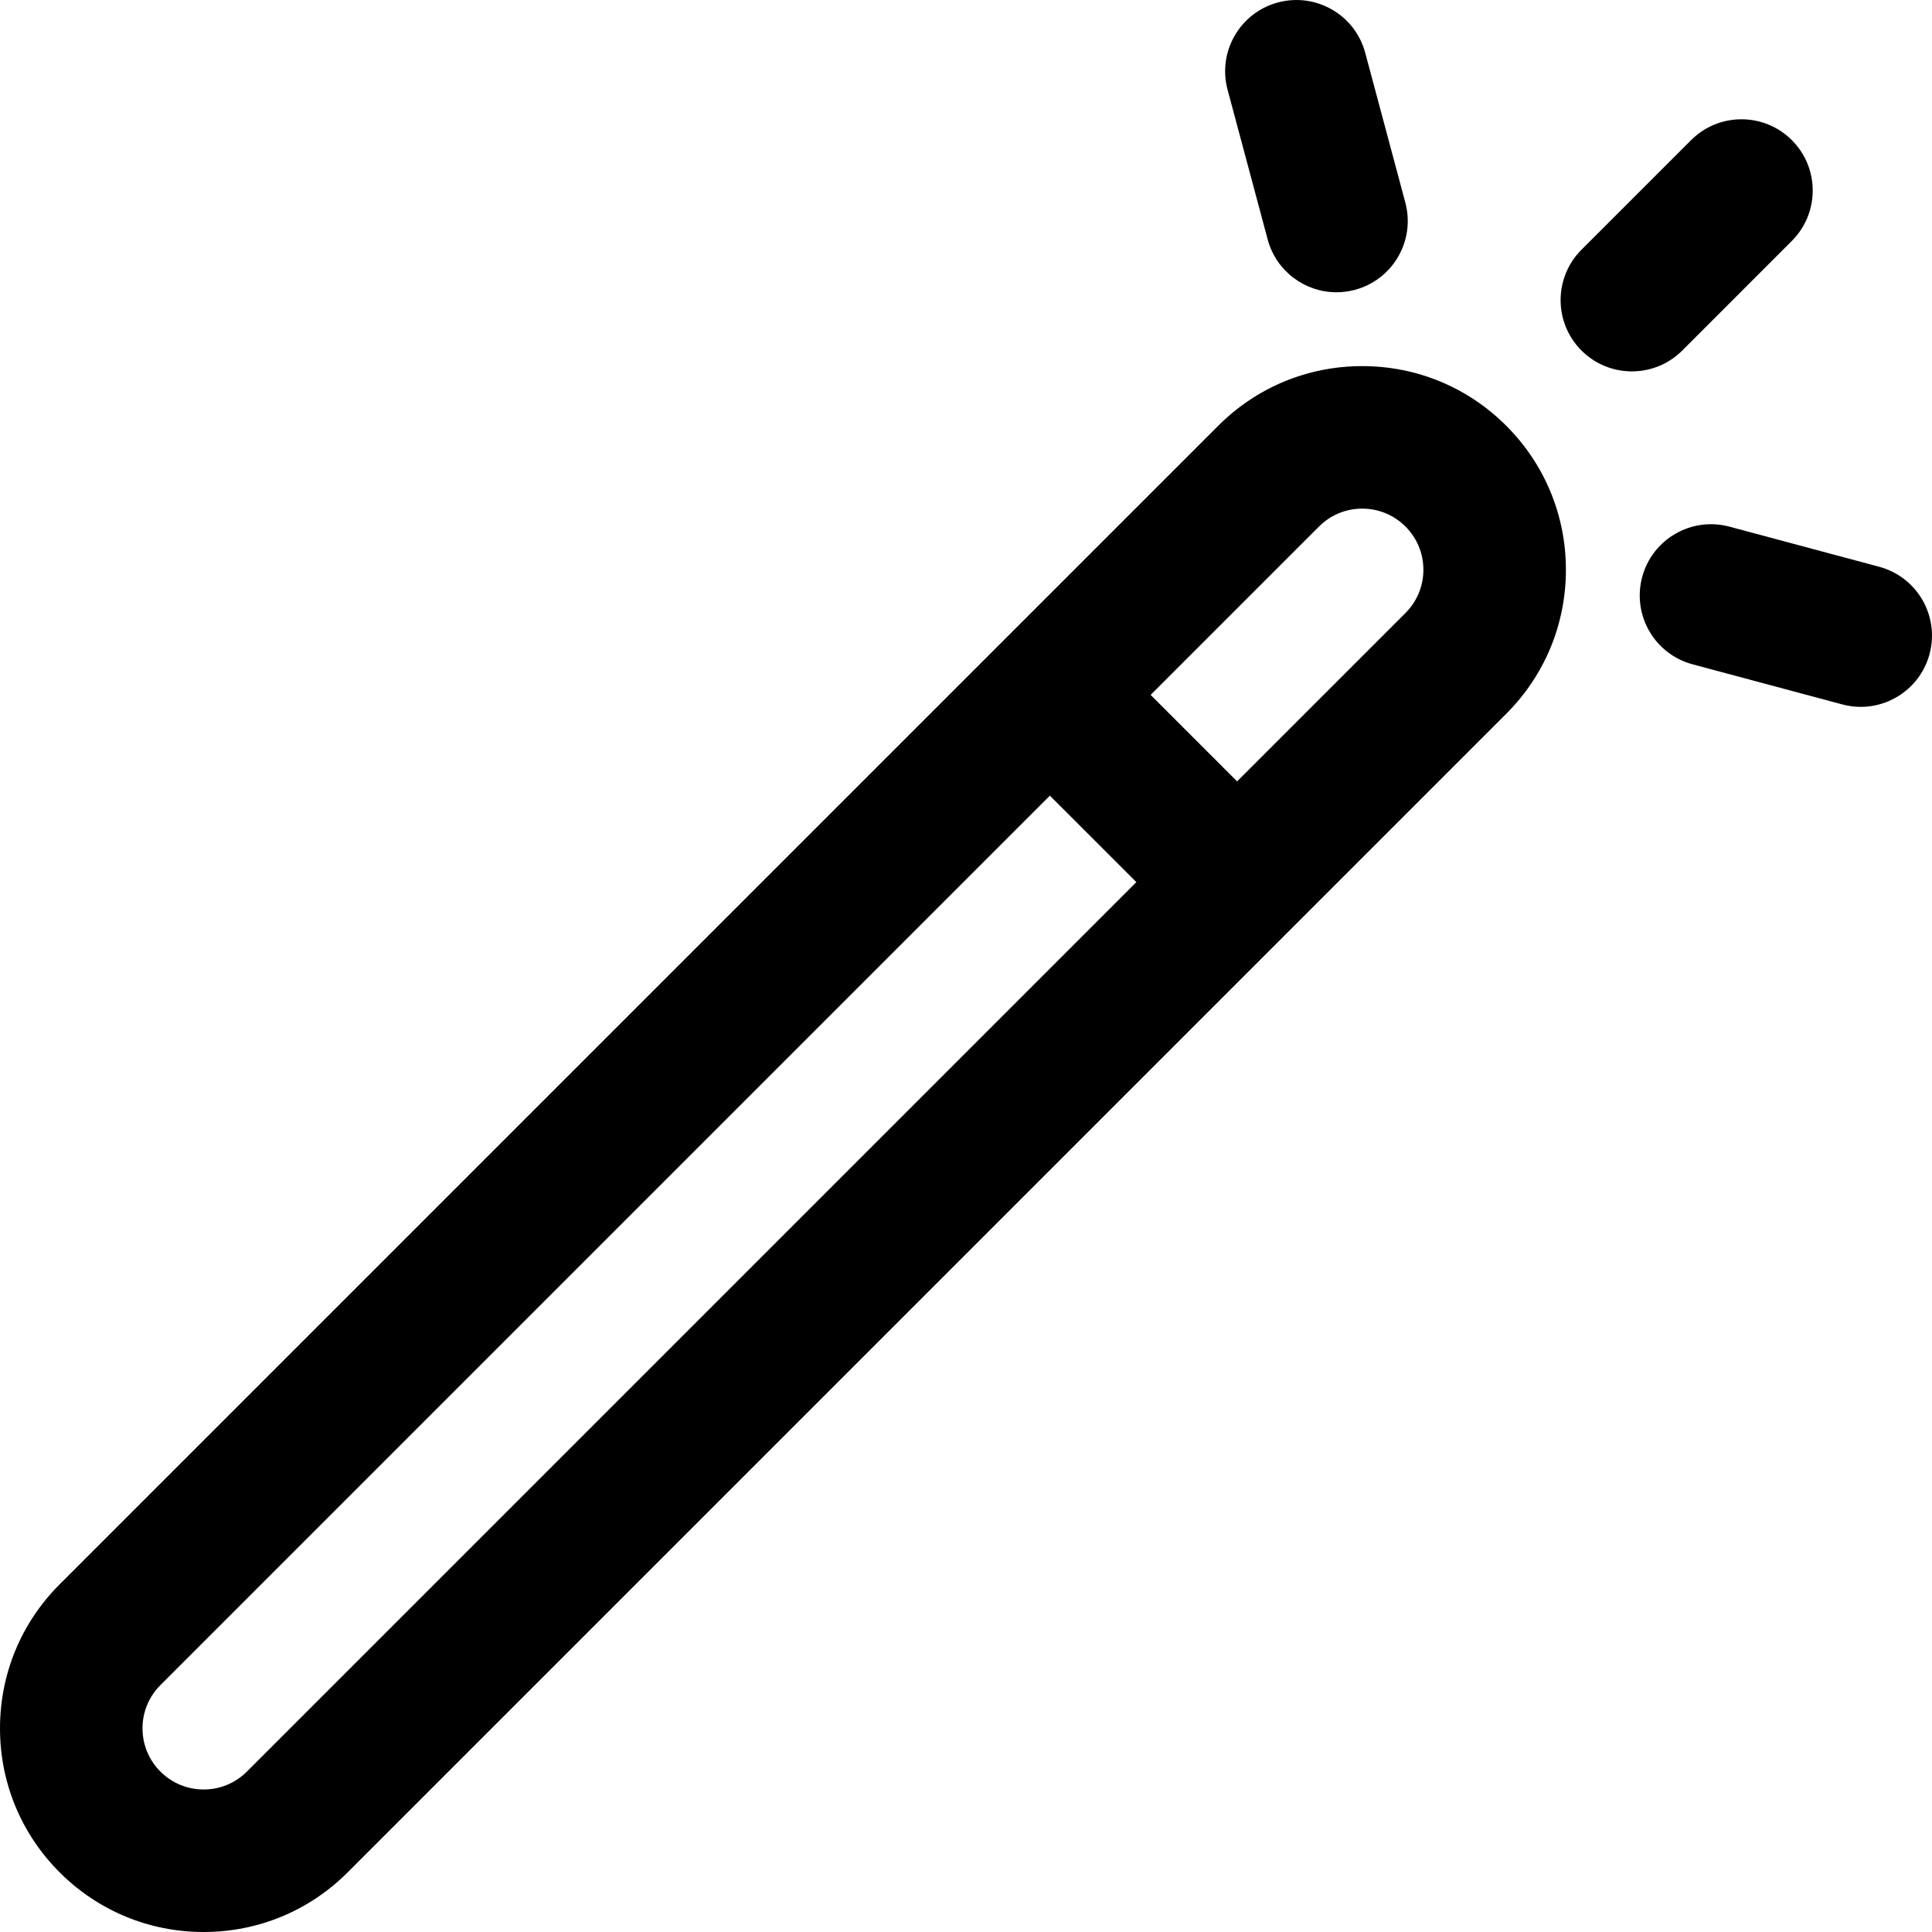
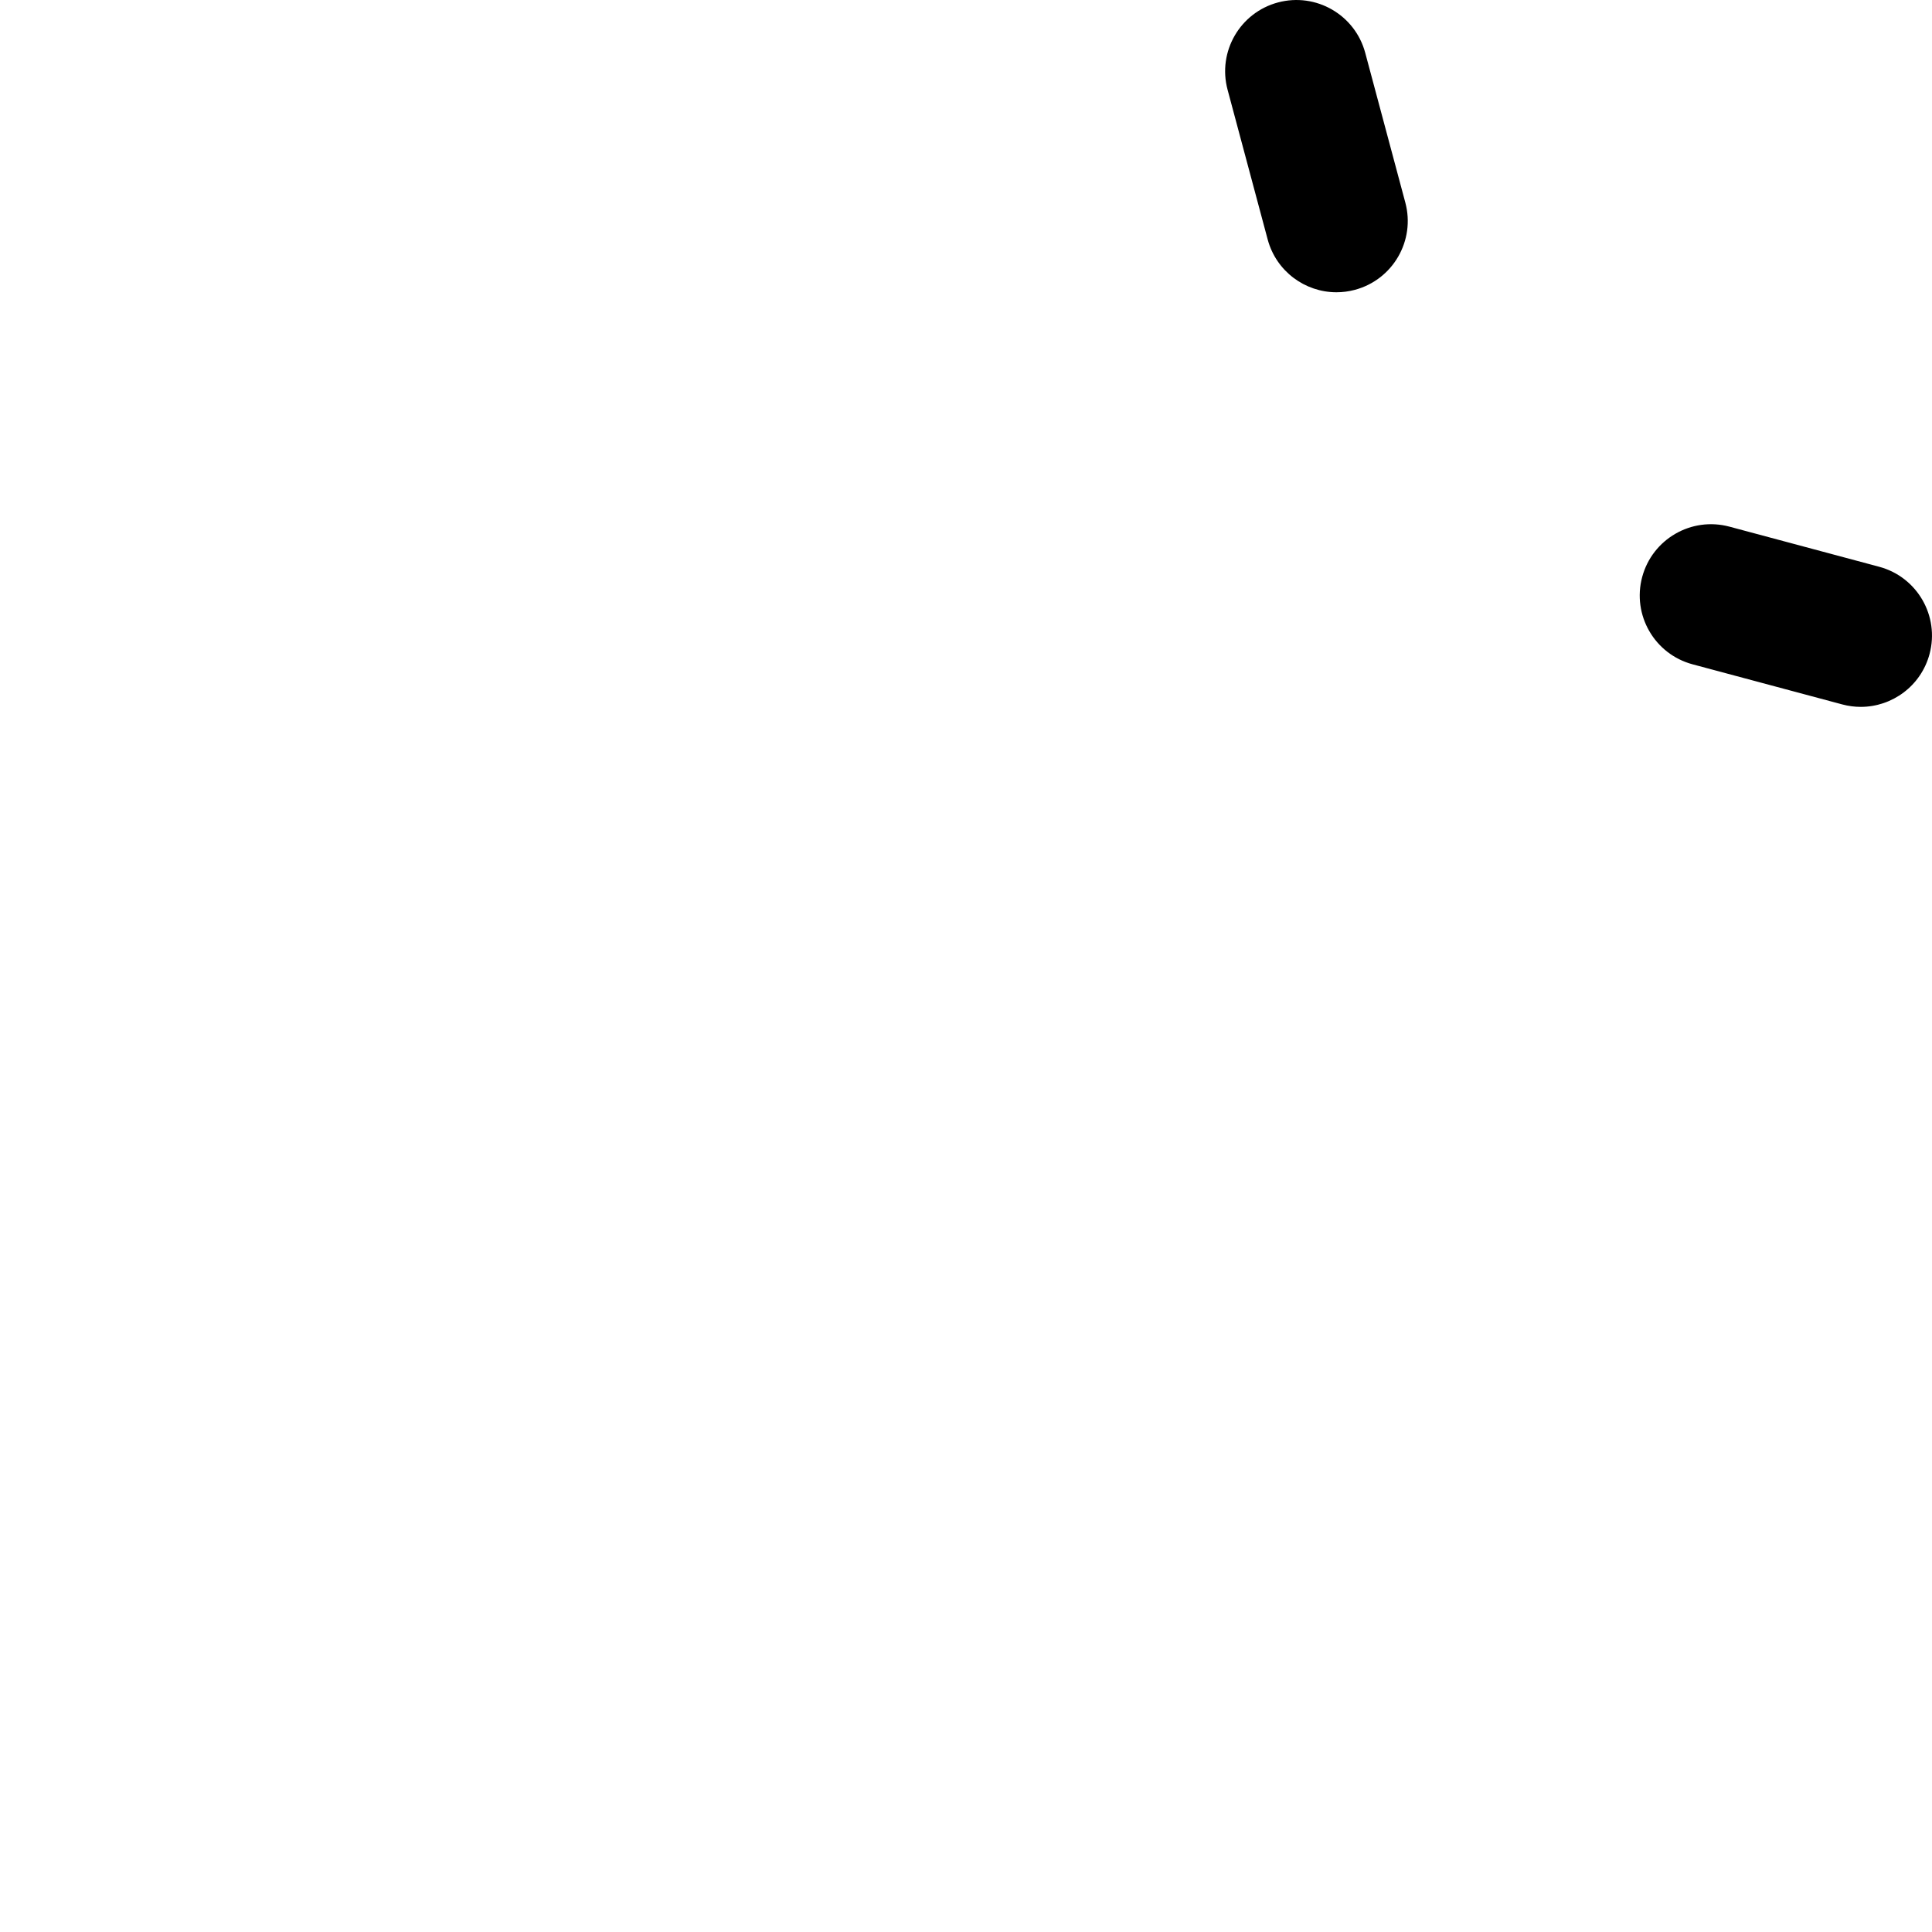
<svg xmlns="http://www.w3.org/2000/svg" fill="#000000" version="1.1" id="Capa_1" width="800px" height="800px" viewBox="0 0 338.921 338.92" xml:space="preserve">
  <g>
    <g>
      <path d="M329.653,99.424l-26.265-7.037c-6.668-1.785-13.521,2.171-15.31,8.839c-1.786,6.669,2.171,13.522,8.839,15.31    l26.264,7.037c1.084,0.29,2.172,0.429,3.243,0.429c5.52,0,10.57-3.684,12.066-9.268    C340.278,108.065,336.321,101.211,329.653,99.424z" />
      <path d="M222.381,42.001c1.495,5.586,6.546,9.27,12.066,9.27c1.069,0,2.158-0.139,3.24-0.429    c6.67-1.785,10.628-8.639,8.842-15.308L239.496,9.27c-1.785-6.669-8.641-10.626-15.309-8.841    c-6.668,1.785-10.627,8.639-8.84,15.308L222.381,42.001z" />
-       <path d="M314.335,42.263c4.882-4.882,4.882-12.797,0-17.678c-4.883-4.881-12.797-4.881-17.678,0l-19.226,19.226    c-4.882,4.882-4.882,12.797,0,17.679c2.441,2.439,5.641,3.66,8.839,3.66c3.199,0,6.398-1.221,8.84-3.66L314.335,42.263z" />
-       <path d="M238.969,64.225c-9.543,0-18.515,3.717-25.263,10.465L10.464,277.93C3.716,284.678,0,293.651,0,303.194    c0,9.544,3.716,18.515,10.464,25.263s15.72,10.464,25.263,10.464s18.515-3.716,25.263-10.464l164.851-164.852    c0.006-0.006,0.013-0.011,0.02-0.017c0.006-0.006,0.011-0.013,0.017-0.019l38.355-38.355c6.749-6.748,10.466-15.72,10.466-25.264    c-0.001-9.542-3.717-18.514-10.466-25.262C257.482,67.941,248.512,64.225,238.969,64.225z M43.312,310.778    c-2.025,2.025-4.72,3.142-7.585,3.142c-2.865,0-5.56-1.115-7.585-3.142c-2.026-2.025-3.142-4.72-3.142-7.585    s1.115-5.561,3.142-7.585l156.03-156.029l15.17,15.17L43.312,310.778z M246.554,107.536l-29.534,29.535l-15.17-15.17    l29.534-29.534c2.026-2.026,4.722-3.143,7.585-3.143c2.865,0,5.561,1.116,7.585,3.142c2.026,2.026,3.144,4.72,3.144,7.585    C249.697,102.816,248.58,105.51,246.554,107.536z" />
    </g>
  </g>
</svg>